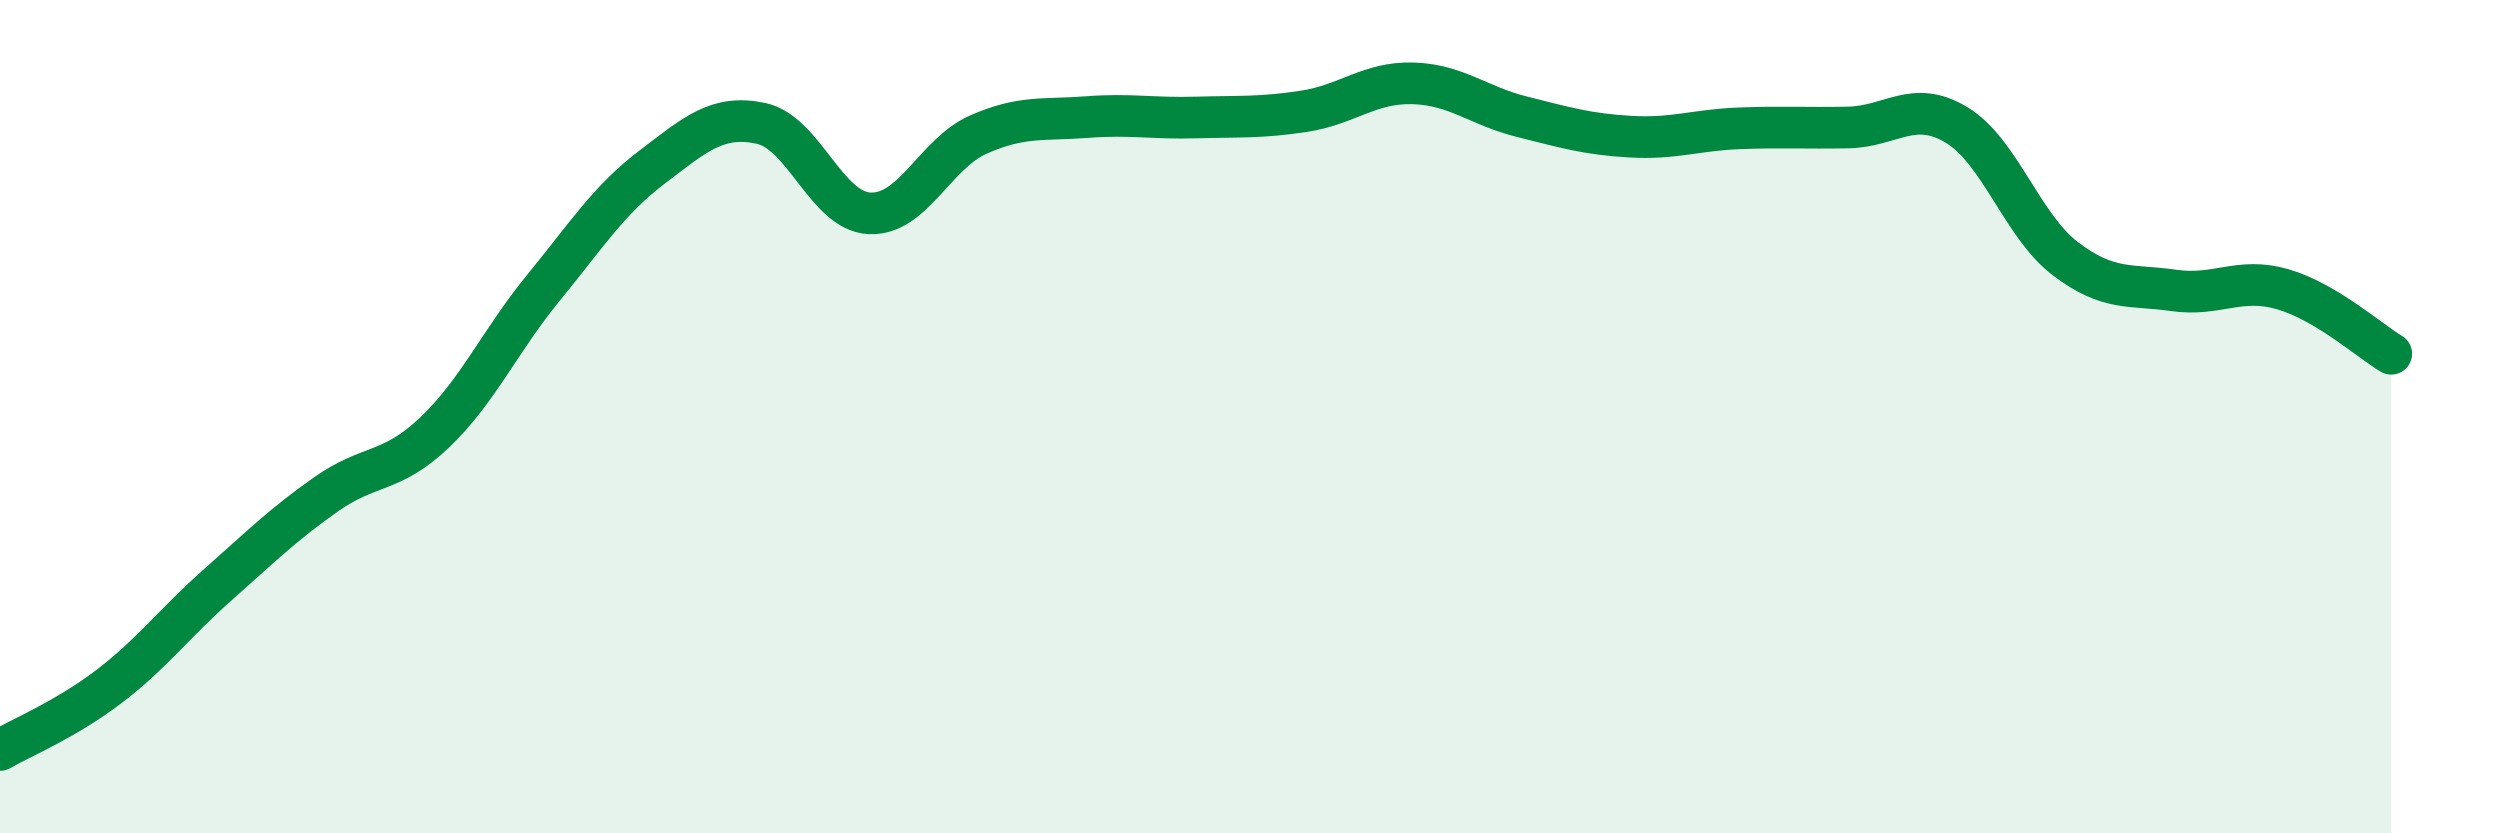
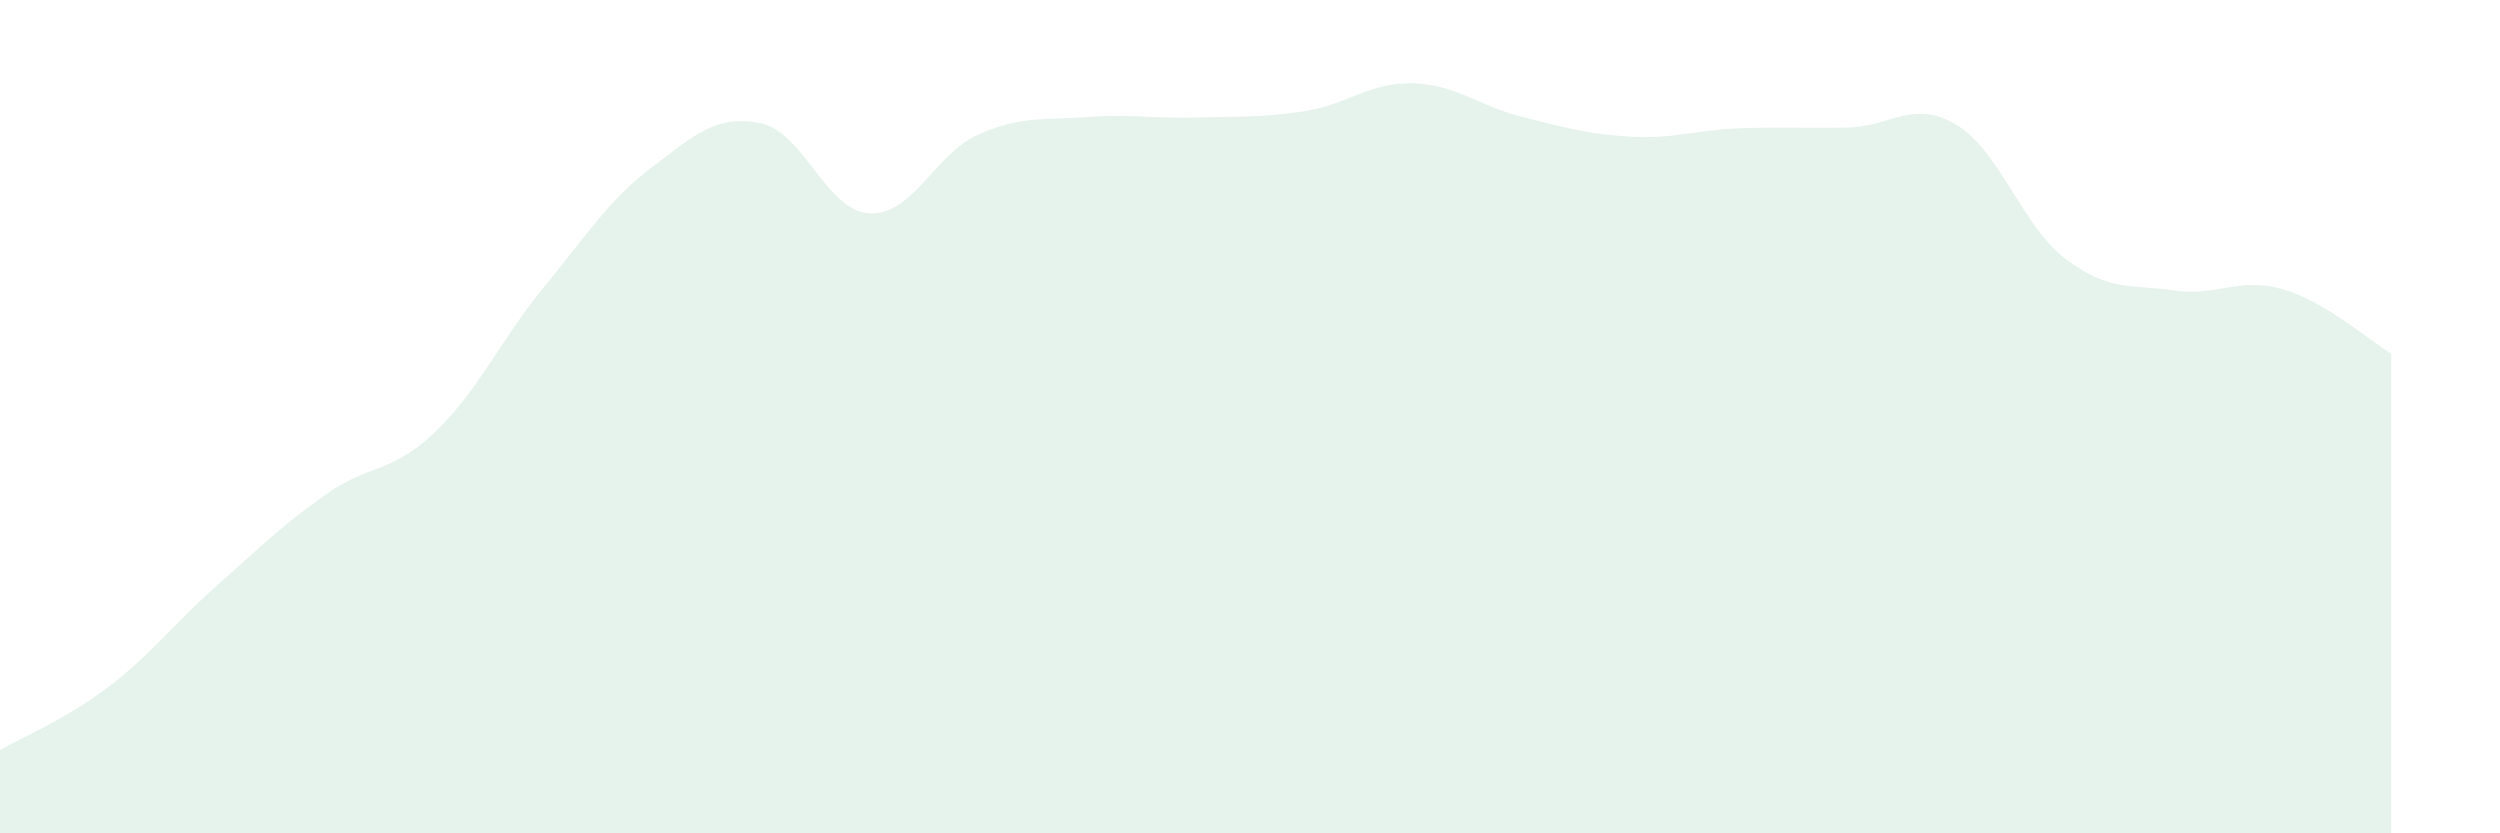
<svg xmlns="http://www.w3.org/2000/svg" width="60" height="20" viewBox="0 0 60 20">
  <path d="M 0,18 C 0.52,17.7 1.57,17.27 2.61,16.48 C 3.65,15.69 4.18,14.96 5.22,14.04 C 6.26,13.12 6.79,12.59 7.83,11.86 C 8.87,11.13 9.39,11.37 10.43,10.38 C 11.47,9.39 12,8.18 13.04,6.91 C 14.08,5.64 14.61,4.8 15.65,4.01 C 16.69,3.22 17.22,2.74 18.26,2.96 C 19.3,3.18 19.83,5.07 20.87,5.12 C 21.91,5.17 22.44,3.69 23.48,3.23 C 24.52,2.77 25.05,2.89 26.09,2.81 C 27.13,2.73 27.66,2.85 28.7,2.82 C 29.74,2.79 30.26,2.83 31.3,2.67 C 32.34,2.51 32.87,1.97 33.91,2 C 34.95,2.03 35.48,2.54 36.52,2.8 C 37.56,3.06 38.09,3.22 39.13,3.28 C 40.17,3.34 40.7,3.12 41.74,3.08 C 42.78,3.04 43.31,3.08 44.35,3.06 C 45.39,3.04 45.92,2.37 46.96,3 C 48,3.63 48.53,5.42 49.57,6.21 C 50.61,7 51.13,6.82 52.17,6.97 C 53.21,7.12 53.74,6.64 54.78,6.94 C 55.82,7.24 56.87,8.18 57.39,8.49L57.39 20L0 20Z" fill="#008740" opacity="0.1" stroke-linecap="round" stroke-linejoin="round" />
-   <path d="M 0,18 C 0.52,17.7 1.57,17.27 2.61,16.48 C 3.65,15.69 4.18,14.96 5.22,14.04 C 6.26,13.12 6.79,12.59 7.83,11.86 C 8.87,11.13 9.39,11.37 10.43,10.38 C 11.47,9.39 12,8.18 13.04,6.91 C 14.08,5.64 14.61,4.8 15.65,4.01 C 16.69,3.22 17.22,2.74 18.26,2.96 C 19.3,3.18 19.83,5.07 20.87,5.12 C 21.91,5.17 22.44,3.69 23.48,3.23 C 24.52,2.77 25.05,2.89 26.09,2.81 C 27.13,2.73 27.66,2.85 28.7,2.82 C 29.74,2.79 30.26,2.83 31.3,2.67 C 32.34,2.51 32.87,1.97 33.91,2 C 34.95,2.03 35.48,2.54 36.52,2.8 C 37.56,3.06 38.09,3.22 39.13,3.28 C 40.17,3.34 40.7,3.12 41.74,3.08 C 42.78,3.04 43.31,3.08 44.35,3.06 C 45.39,3.04 45.92,2.37 46.96,3 C 48,3.63 48.53,5.42 49.57,6.21 C 50.61,7 51.13,6.82 52.17,6.97 C 53.21,7.12 53.74,6.64 54.78,6.94 C 55.82,7.24 56.87,8.18 57.39,8.49" stroke="#008740" stroke-width="1" fill="none" stroke-linecap="round" stroke-linejoin="round" />
</svg>